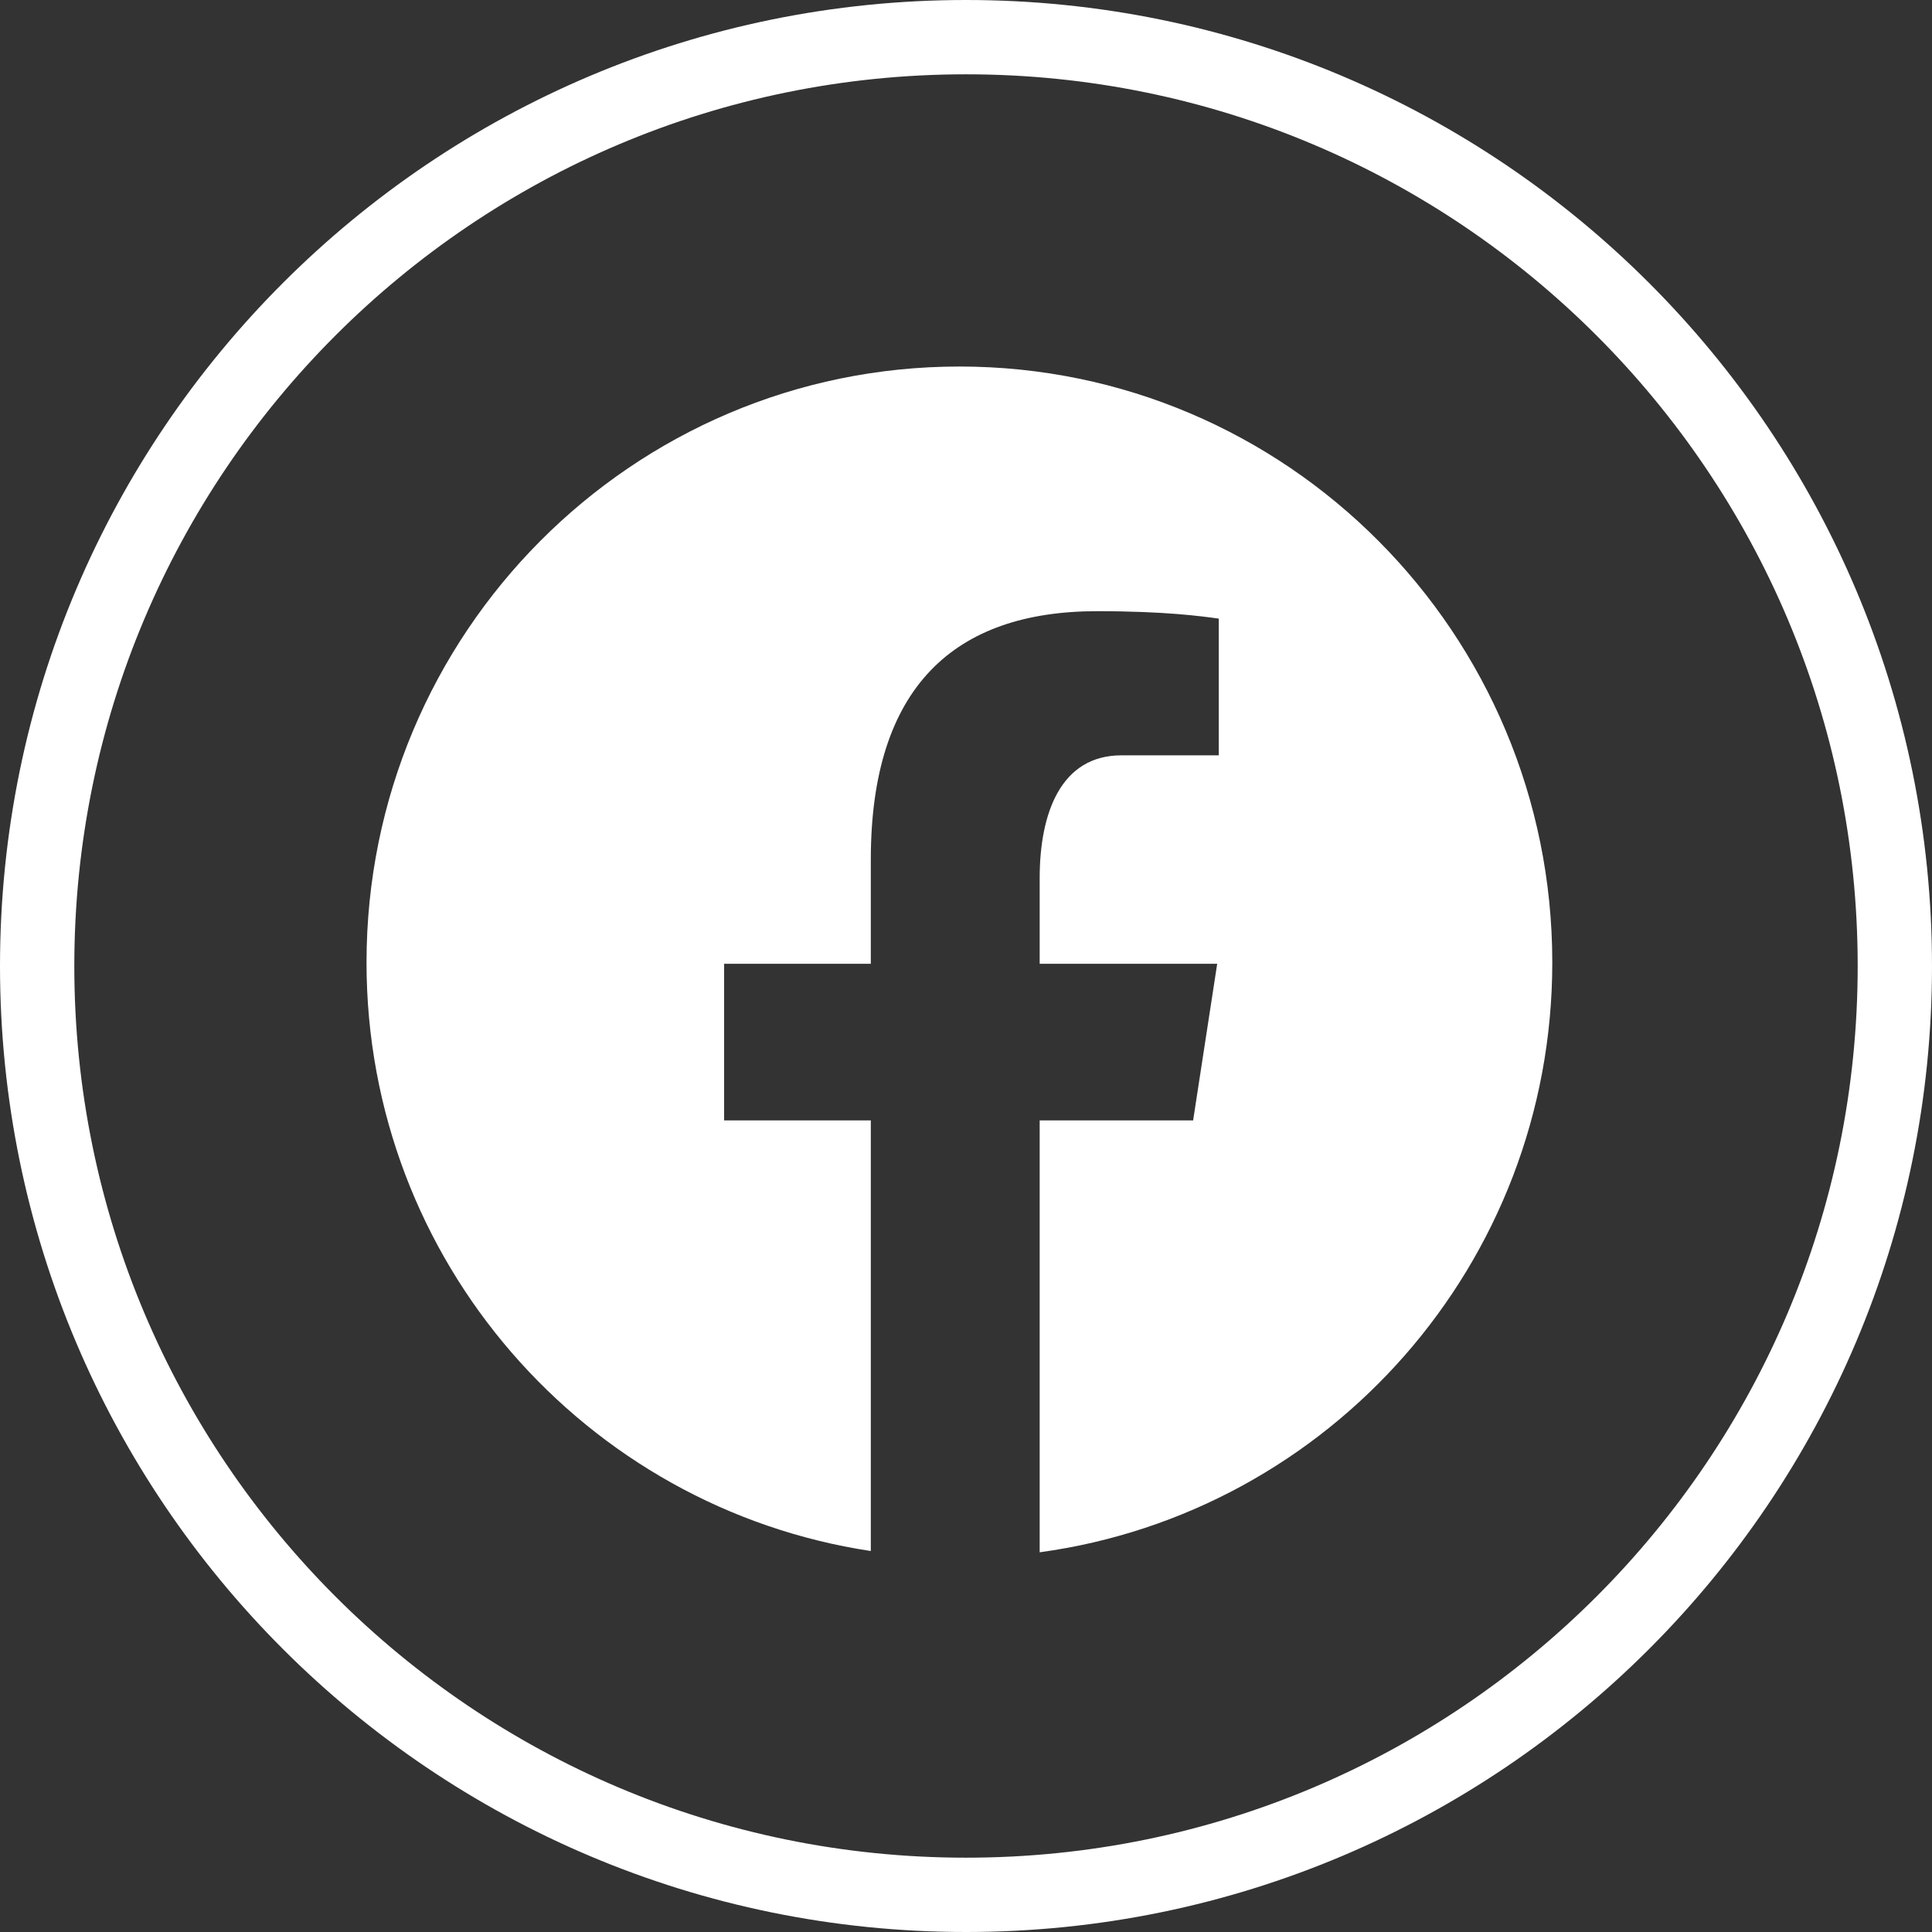
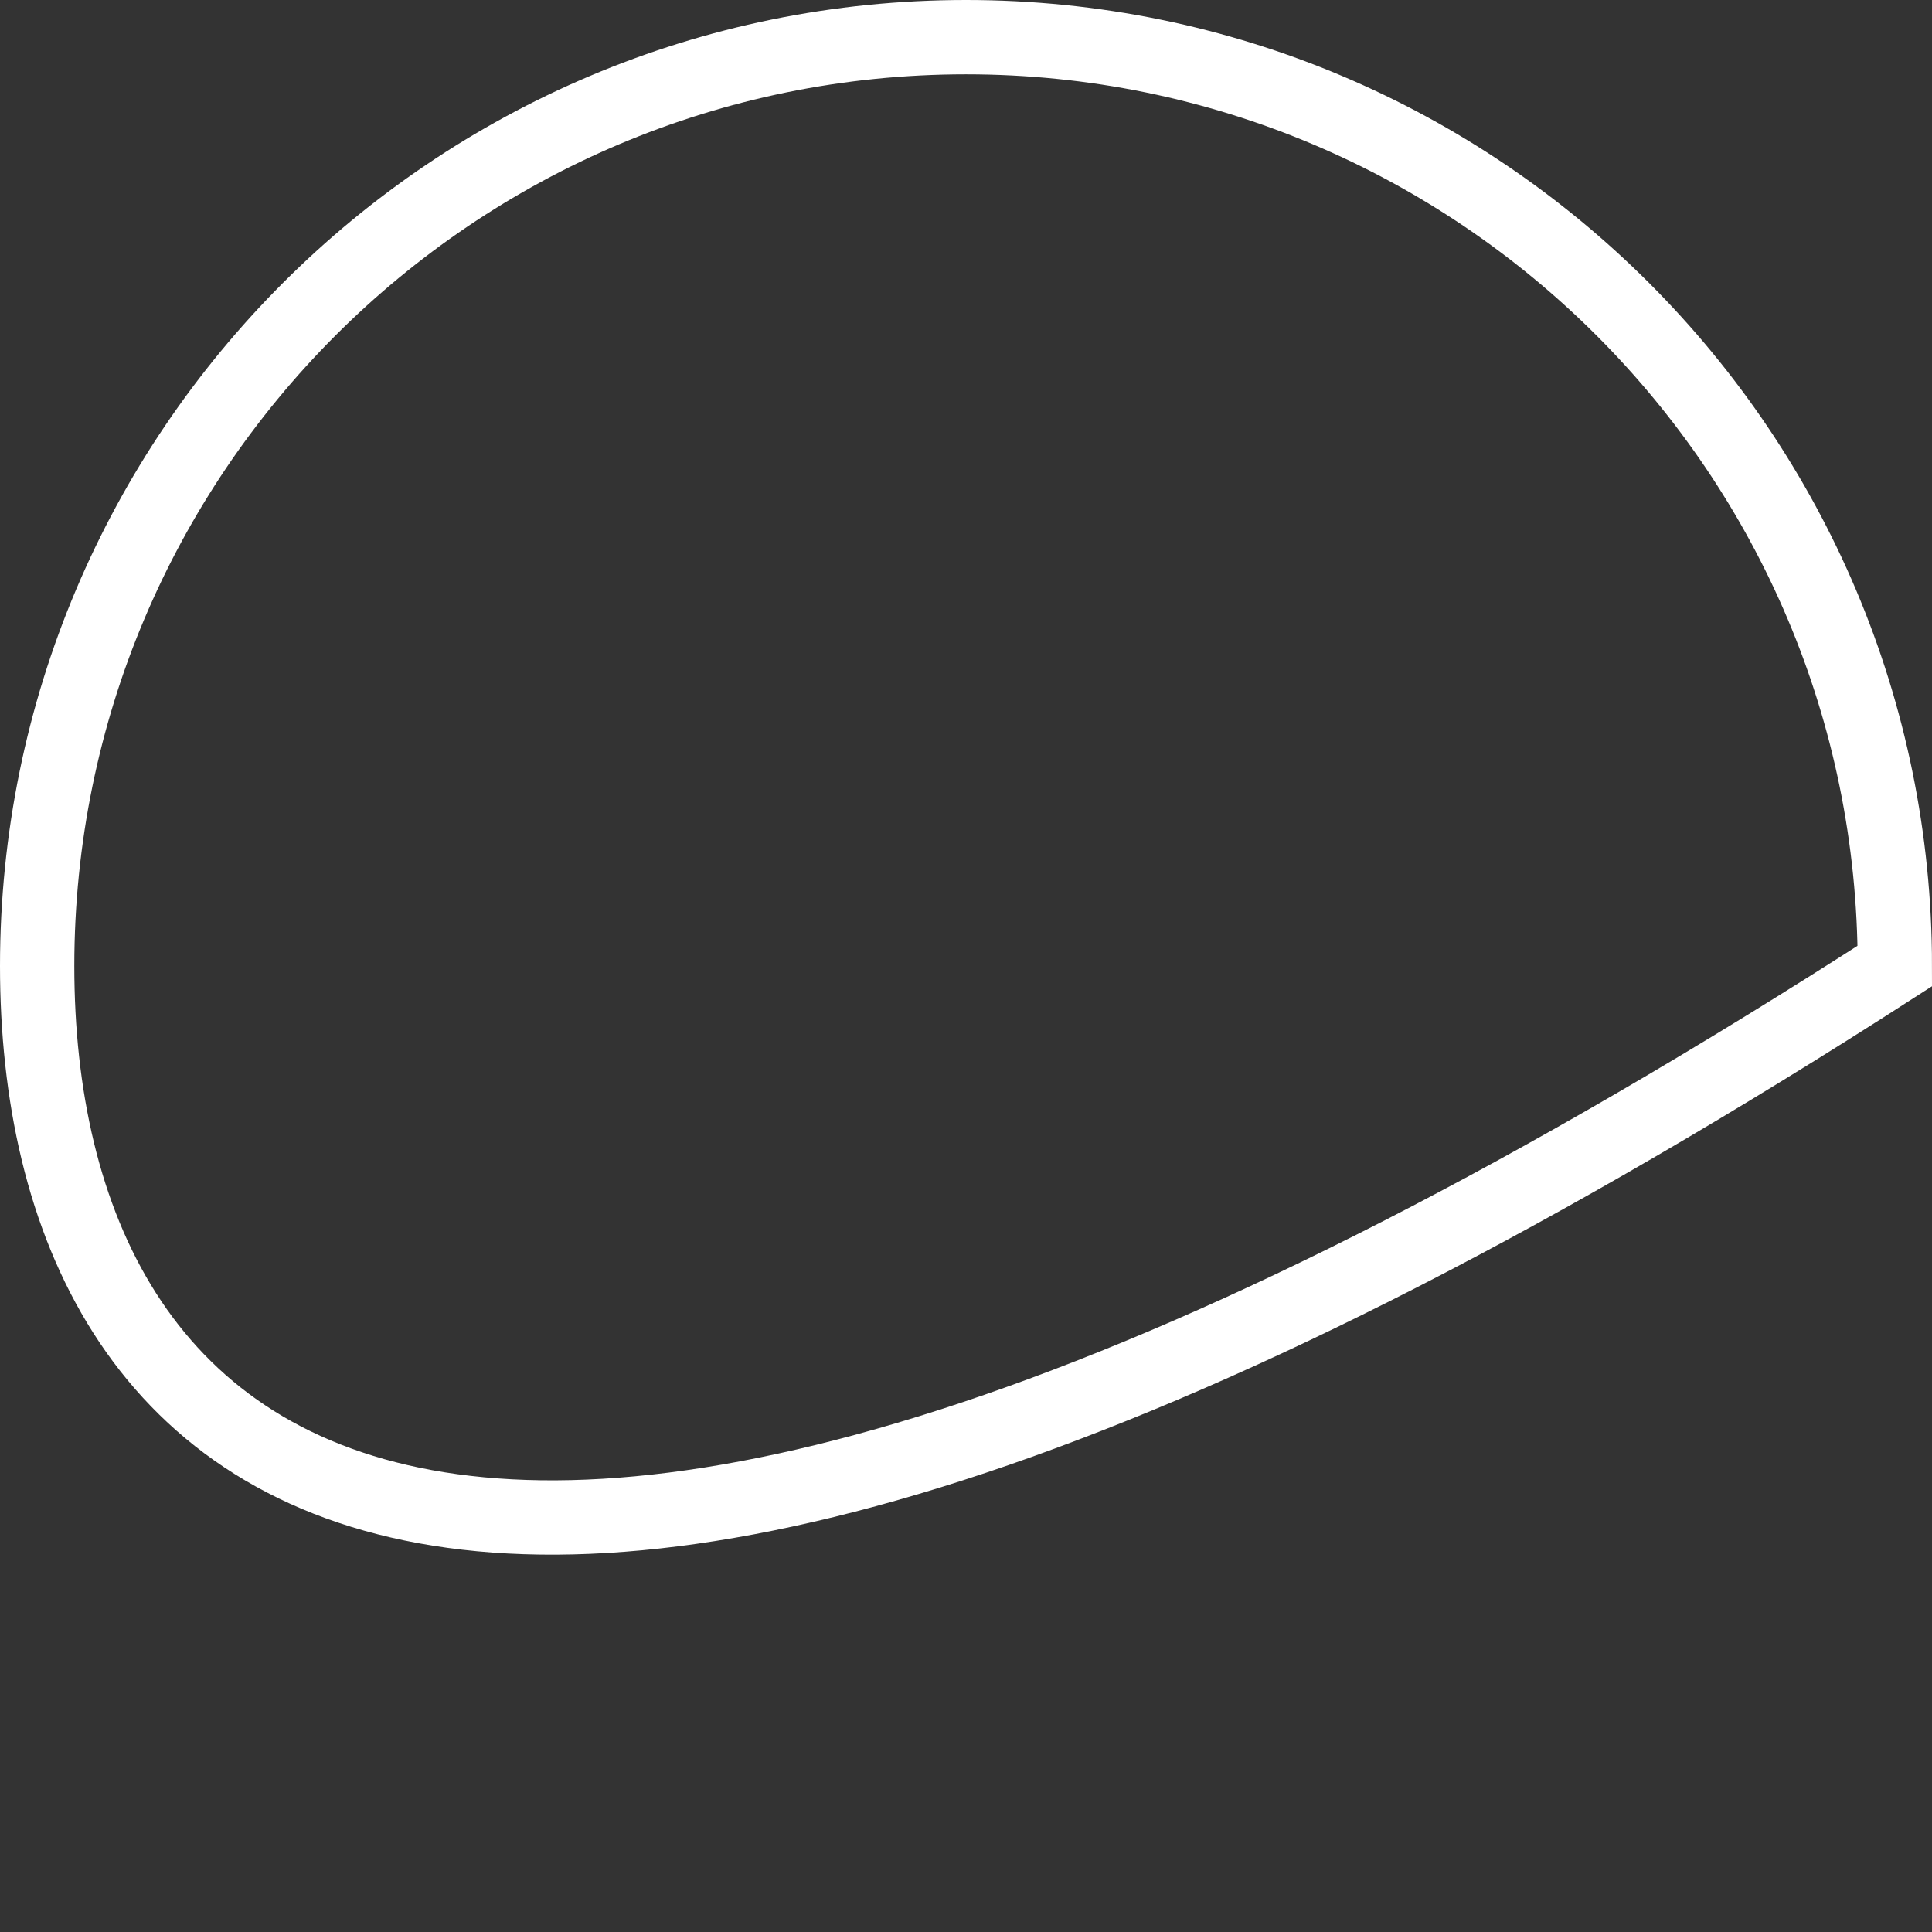
<svg xmlns="http://www.w3.org/2000/svg" width="52" height="52" viewBox="0 0 52 52" fill="none">
  <rect x="0" y="0" width="52" height="52" fill="#333333" stroke="none" />
-   <path fill-rule="evenodd" clip-rule="evenodd" d="M1 26C1 12.193 12.193 1 26 1C39.807 1 51 12.193 51 26C51 39.807 39.807 51 26 51C12.193 51 1 39.807 1 26Z" stroke="white" stroke-width="2" />
-   <path d="M25.823 9.865C17.01 9.865 9.865 17.047 9.865 25.905C9.865 33.946 15.758 40.586 23.438 41.746V30.156H19.49V25.94H23.438V23.134C23.438 18.489 25.689 16.45 29.53 16.45C31.369 16.45 32.342 16.587 32.803 16.65V20.33H30.183C28.552 20.33 27.983 21.884 27.983 23.635V25.94H32.761L32.113 30.156H27.983V41.78C35.771 40.718 41.78 34.024 41.78 25.905C41.78 17.047 34.636 9.865 25.823 9.865Z" fill="white" />
+   <path fill-rule="evenodd" clip-rule="evenodd" d="M1 26C1 12.193 12.193 1 26 1C39.807 1 51 12.193 51 26C12.193 51 1 39.807 1 26Z" stroke="white" stroke-width="2" />
</svg>